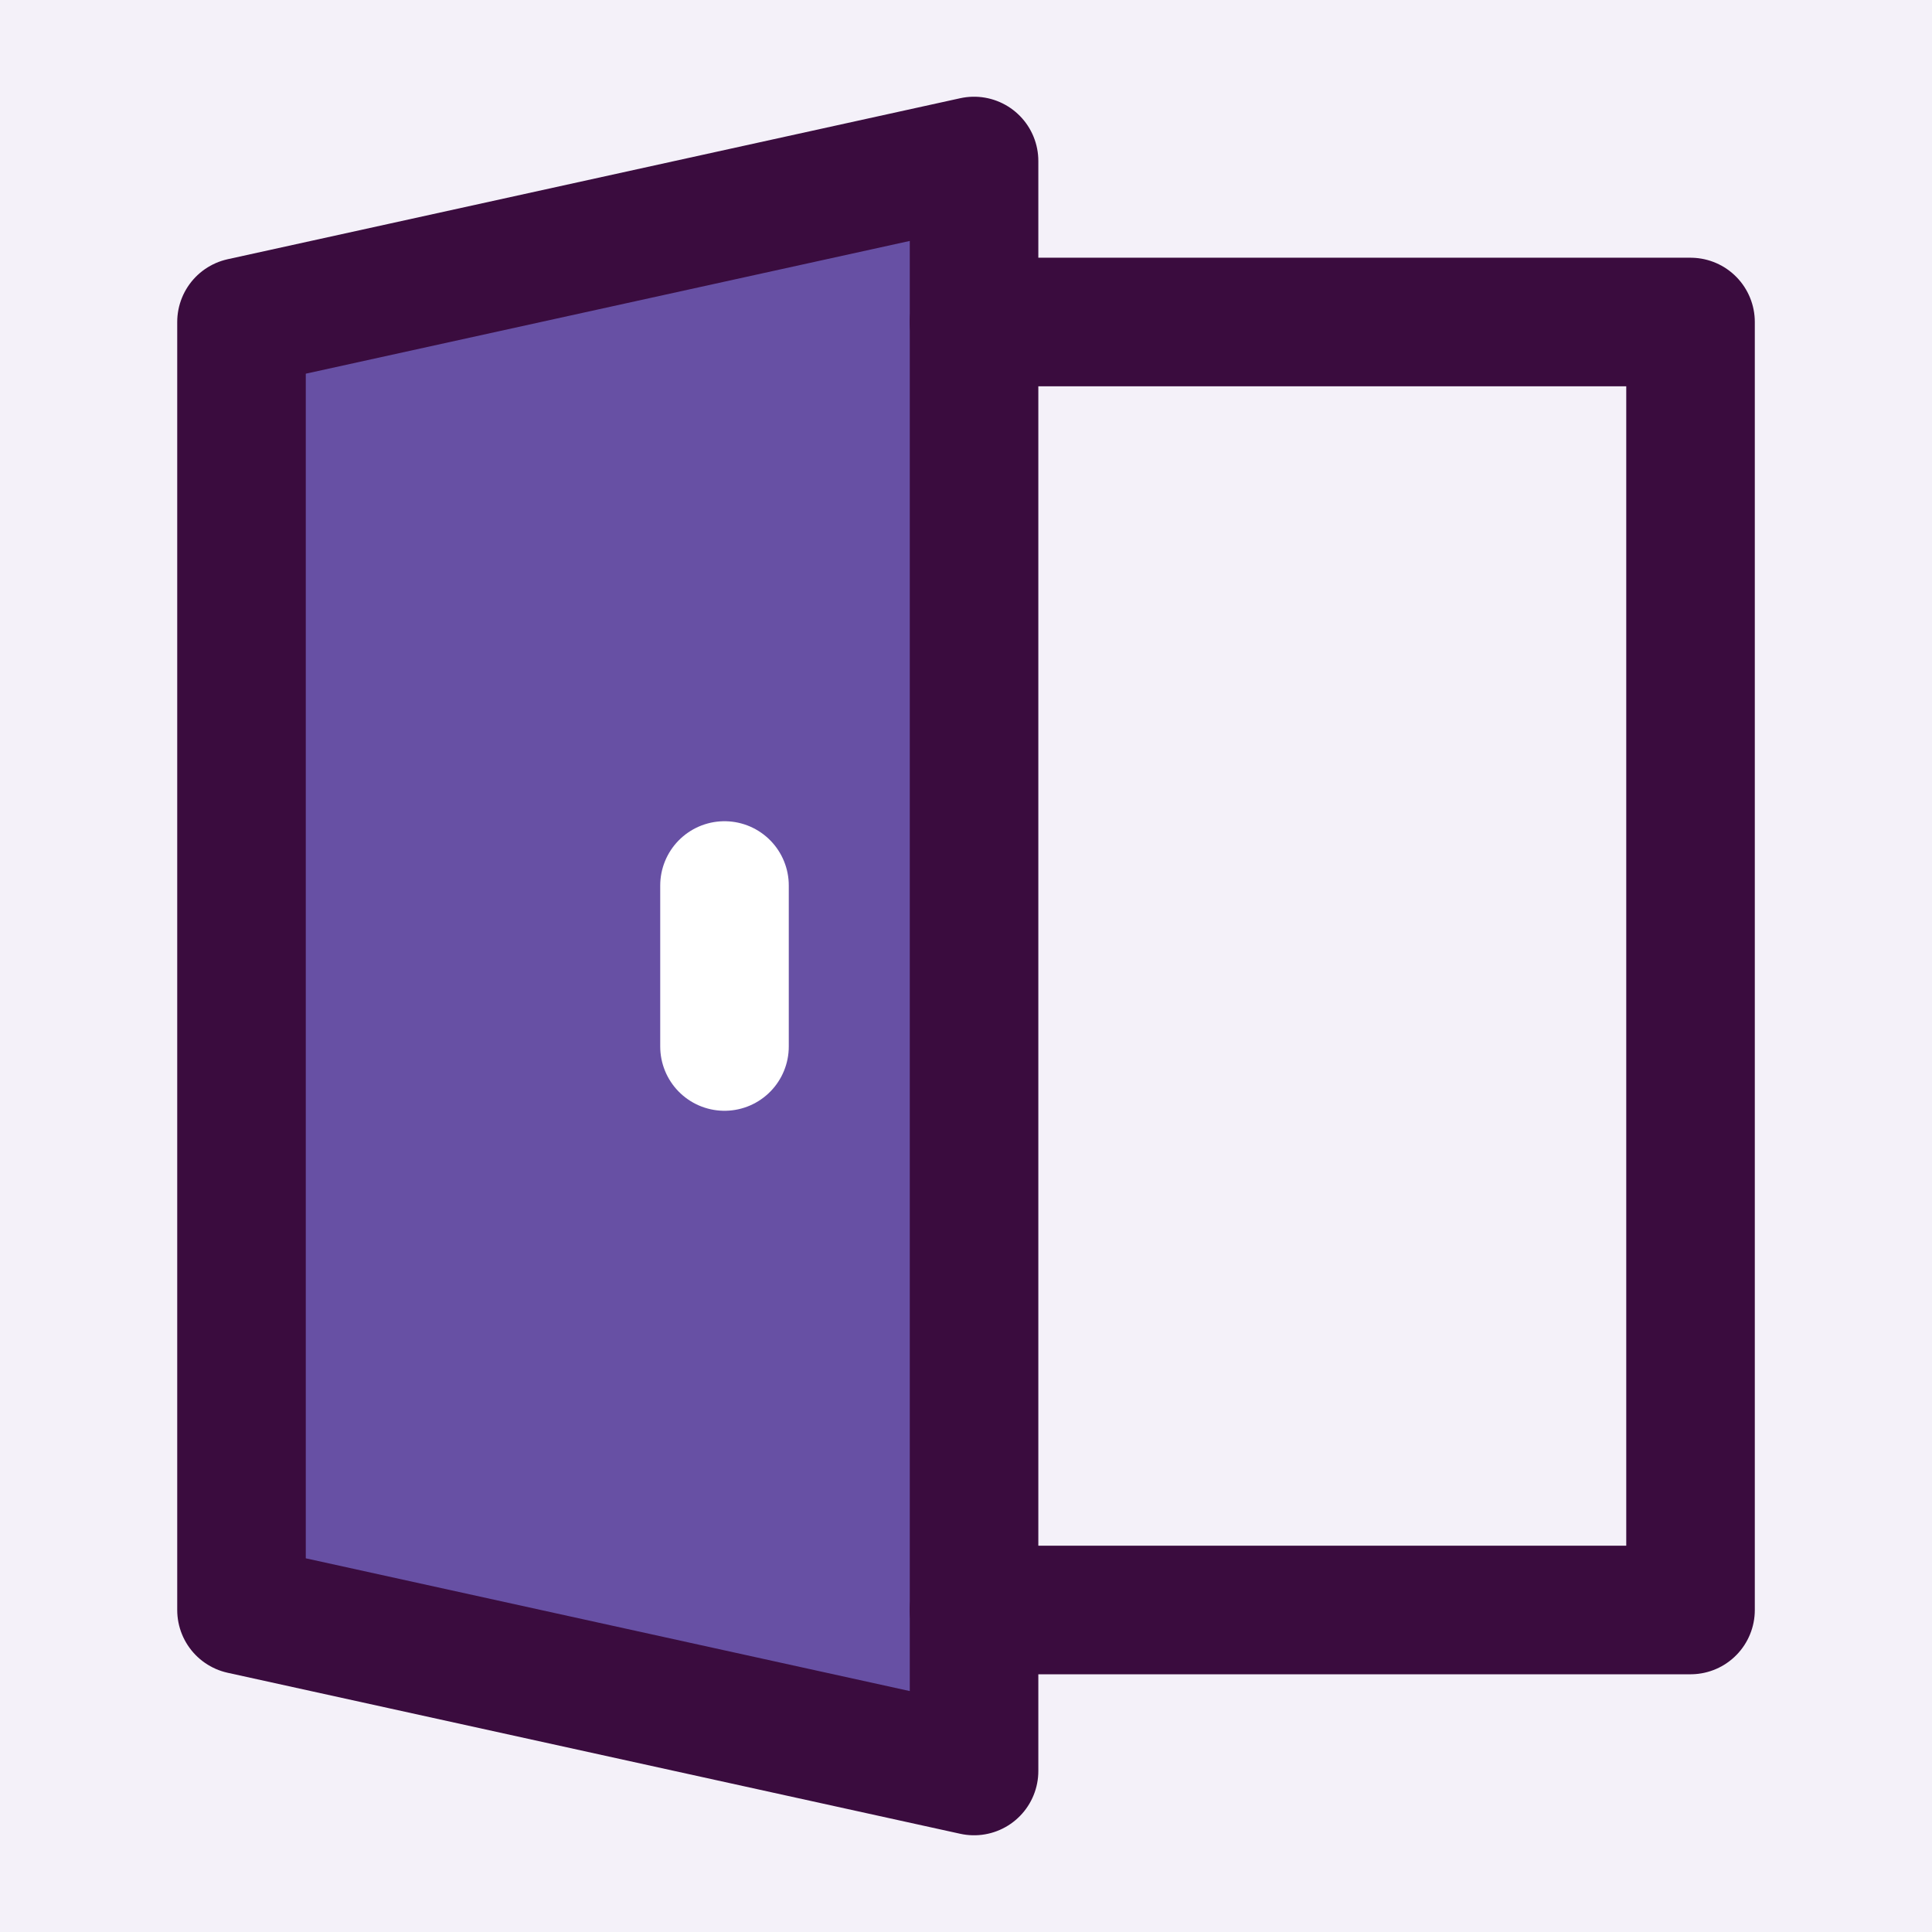
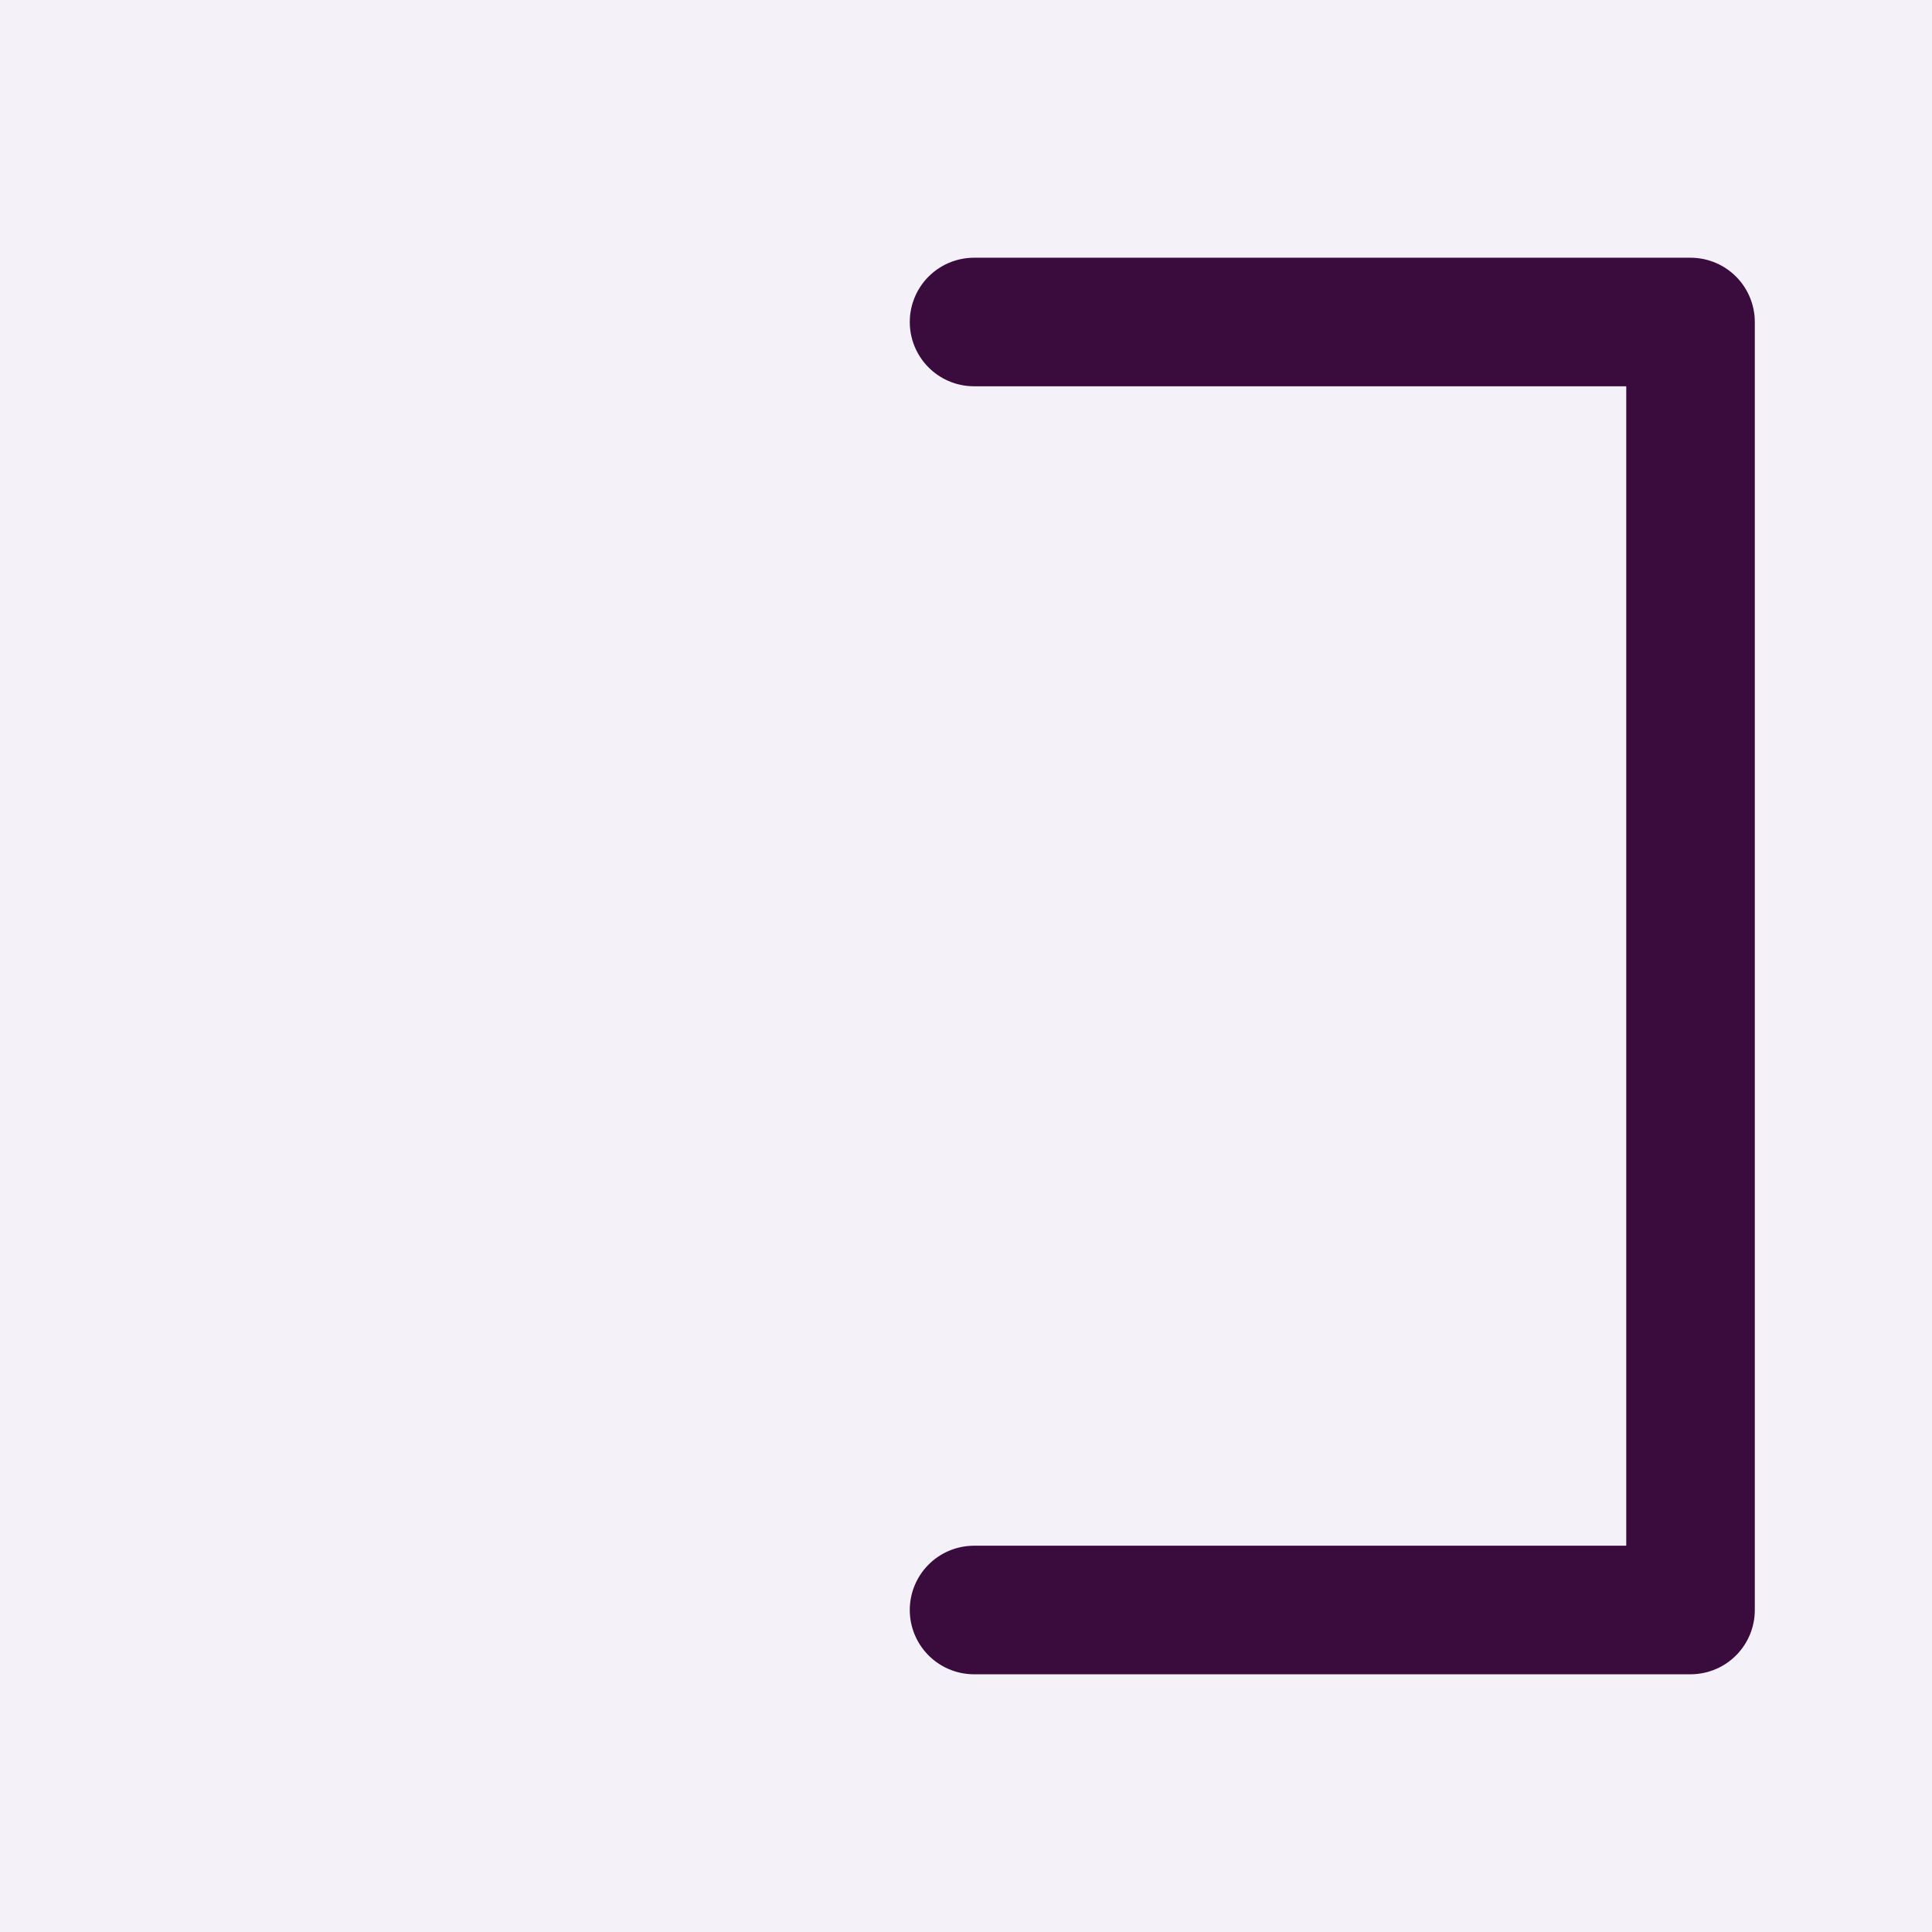
<svg xmlns="http://www.w3.org/2000/svg" width="72" height="72" viewBox="0 0 72 72" fill="none">
  <rect width="72" height="72" fill="#F2F2F2" />
  <path d="M-1393 -440C-1393 -441.105 -1392.1 -442 -1391 -442H871C872.104 -442 873 -441.105 873 -440V1626C873 1627.1 872.104 1628 871 1628H-1391C-1392.1 1628 -1393 1627.1 -1393 1626V-440Z" fill="#EAEAEA" />
-   <path d="M-1391 -441H871V-443H-1391V-441ZM872 -440V1626H874V-440H872ZM871 1627H-1391V1629H871V1627ZM-1392 1626V-440H-1394V1626H-1392ZM-1391 1627C-1391.55 1627 -1392 1626.55 -1392 1626H-1394C-1394 1627.66 -1392.66 1629 -1391 1629V1627ZM872 1626C872 1626.55 871.552 1627 871 1627V1629C872.657 1629 874 1627.66 874 1626H872ZM871 -441C871.552 -441 872 -440.552 872 -440H874C874 -441.657 872.657 -443 871 -443V-441ZM-1391 -443C-1392.66 -443 -1394 -441.657 -1394 -440H-1392C-1392 -440.552 -1391.55 -441 -1391 -441V-443Z" fill="black" fill-opacity="0.1" />
-   <rect x="-165.5" y="-244.5" width="403" height="791" fill="#F4F1F9" />
-   <rect x="-165.5" y="-244.5" width="403" height="791" stroke="#804BF2" stroke-width="17" />
  <rect width="386" height="616" transform="translate(-157 -78)" fill="#F4F1F9" />
  <rect width="330" height="456" transform="translate(-129 -16)" fill="#F4F1F9" />
-   <path d="M9 12V60L36.3 66V6L9 12Z" fill="#6750A4" stroke="#3A0C3E" stroke-width="4.791" stroke-linecap="round" stroke-linejoin="round" />
  <path d="M36.3 12H63.001V60H36.3" stroke="#3A0C3E" stroke-width="4.791" stroke-linecap="round" stroke-linejoin="round" />
-   <path d="M27 33V39" stroke="white" stroke-width="4.791" stroke-linecap="round" stroke-linejoin="round" />
</svg>